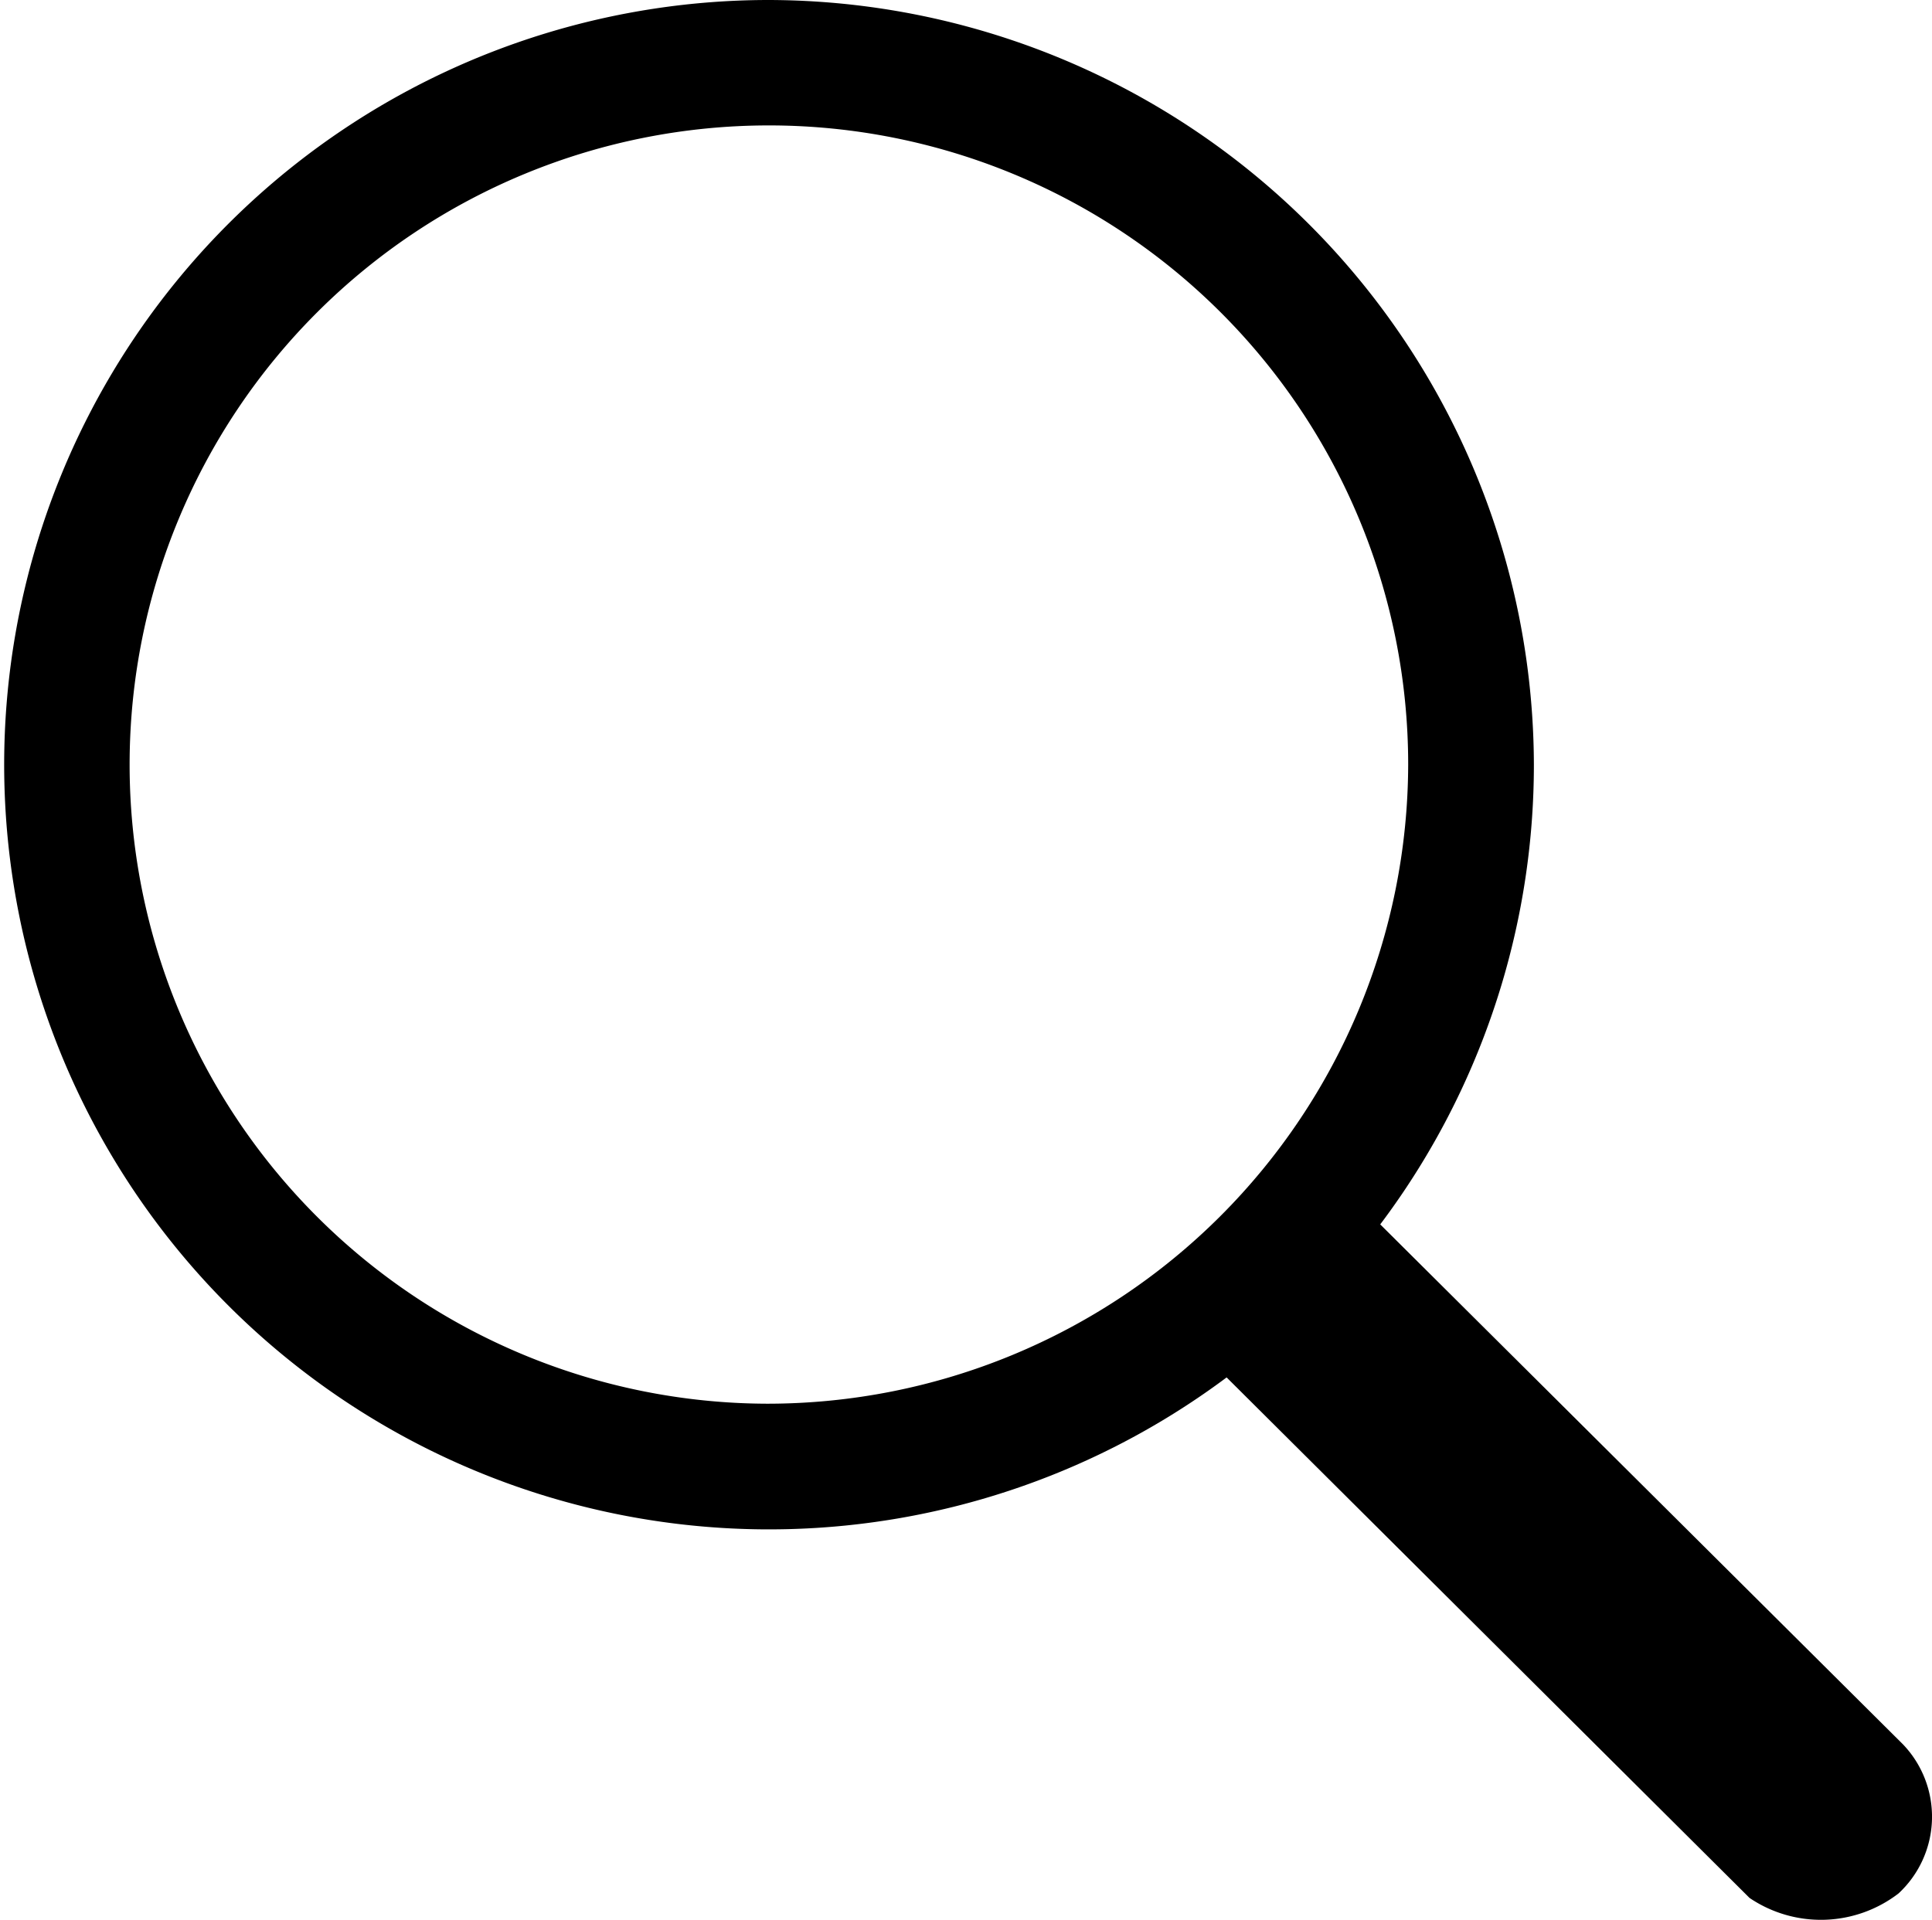
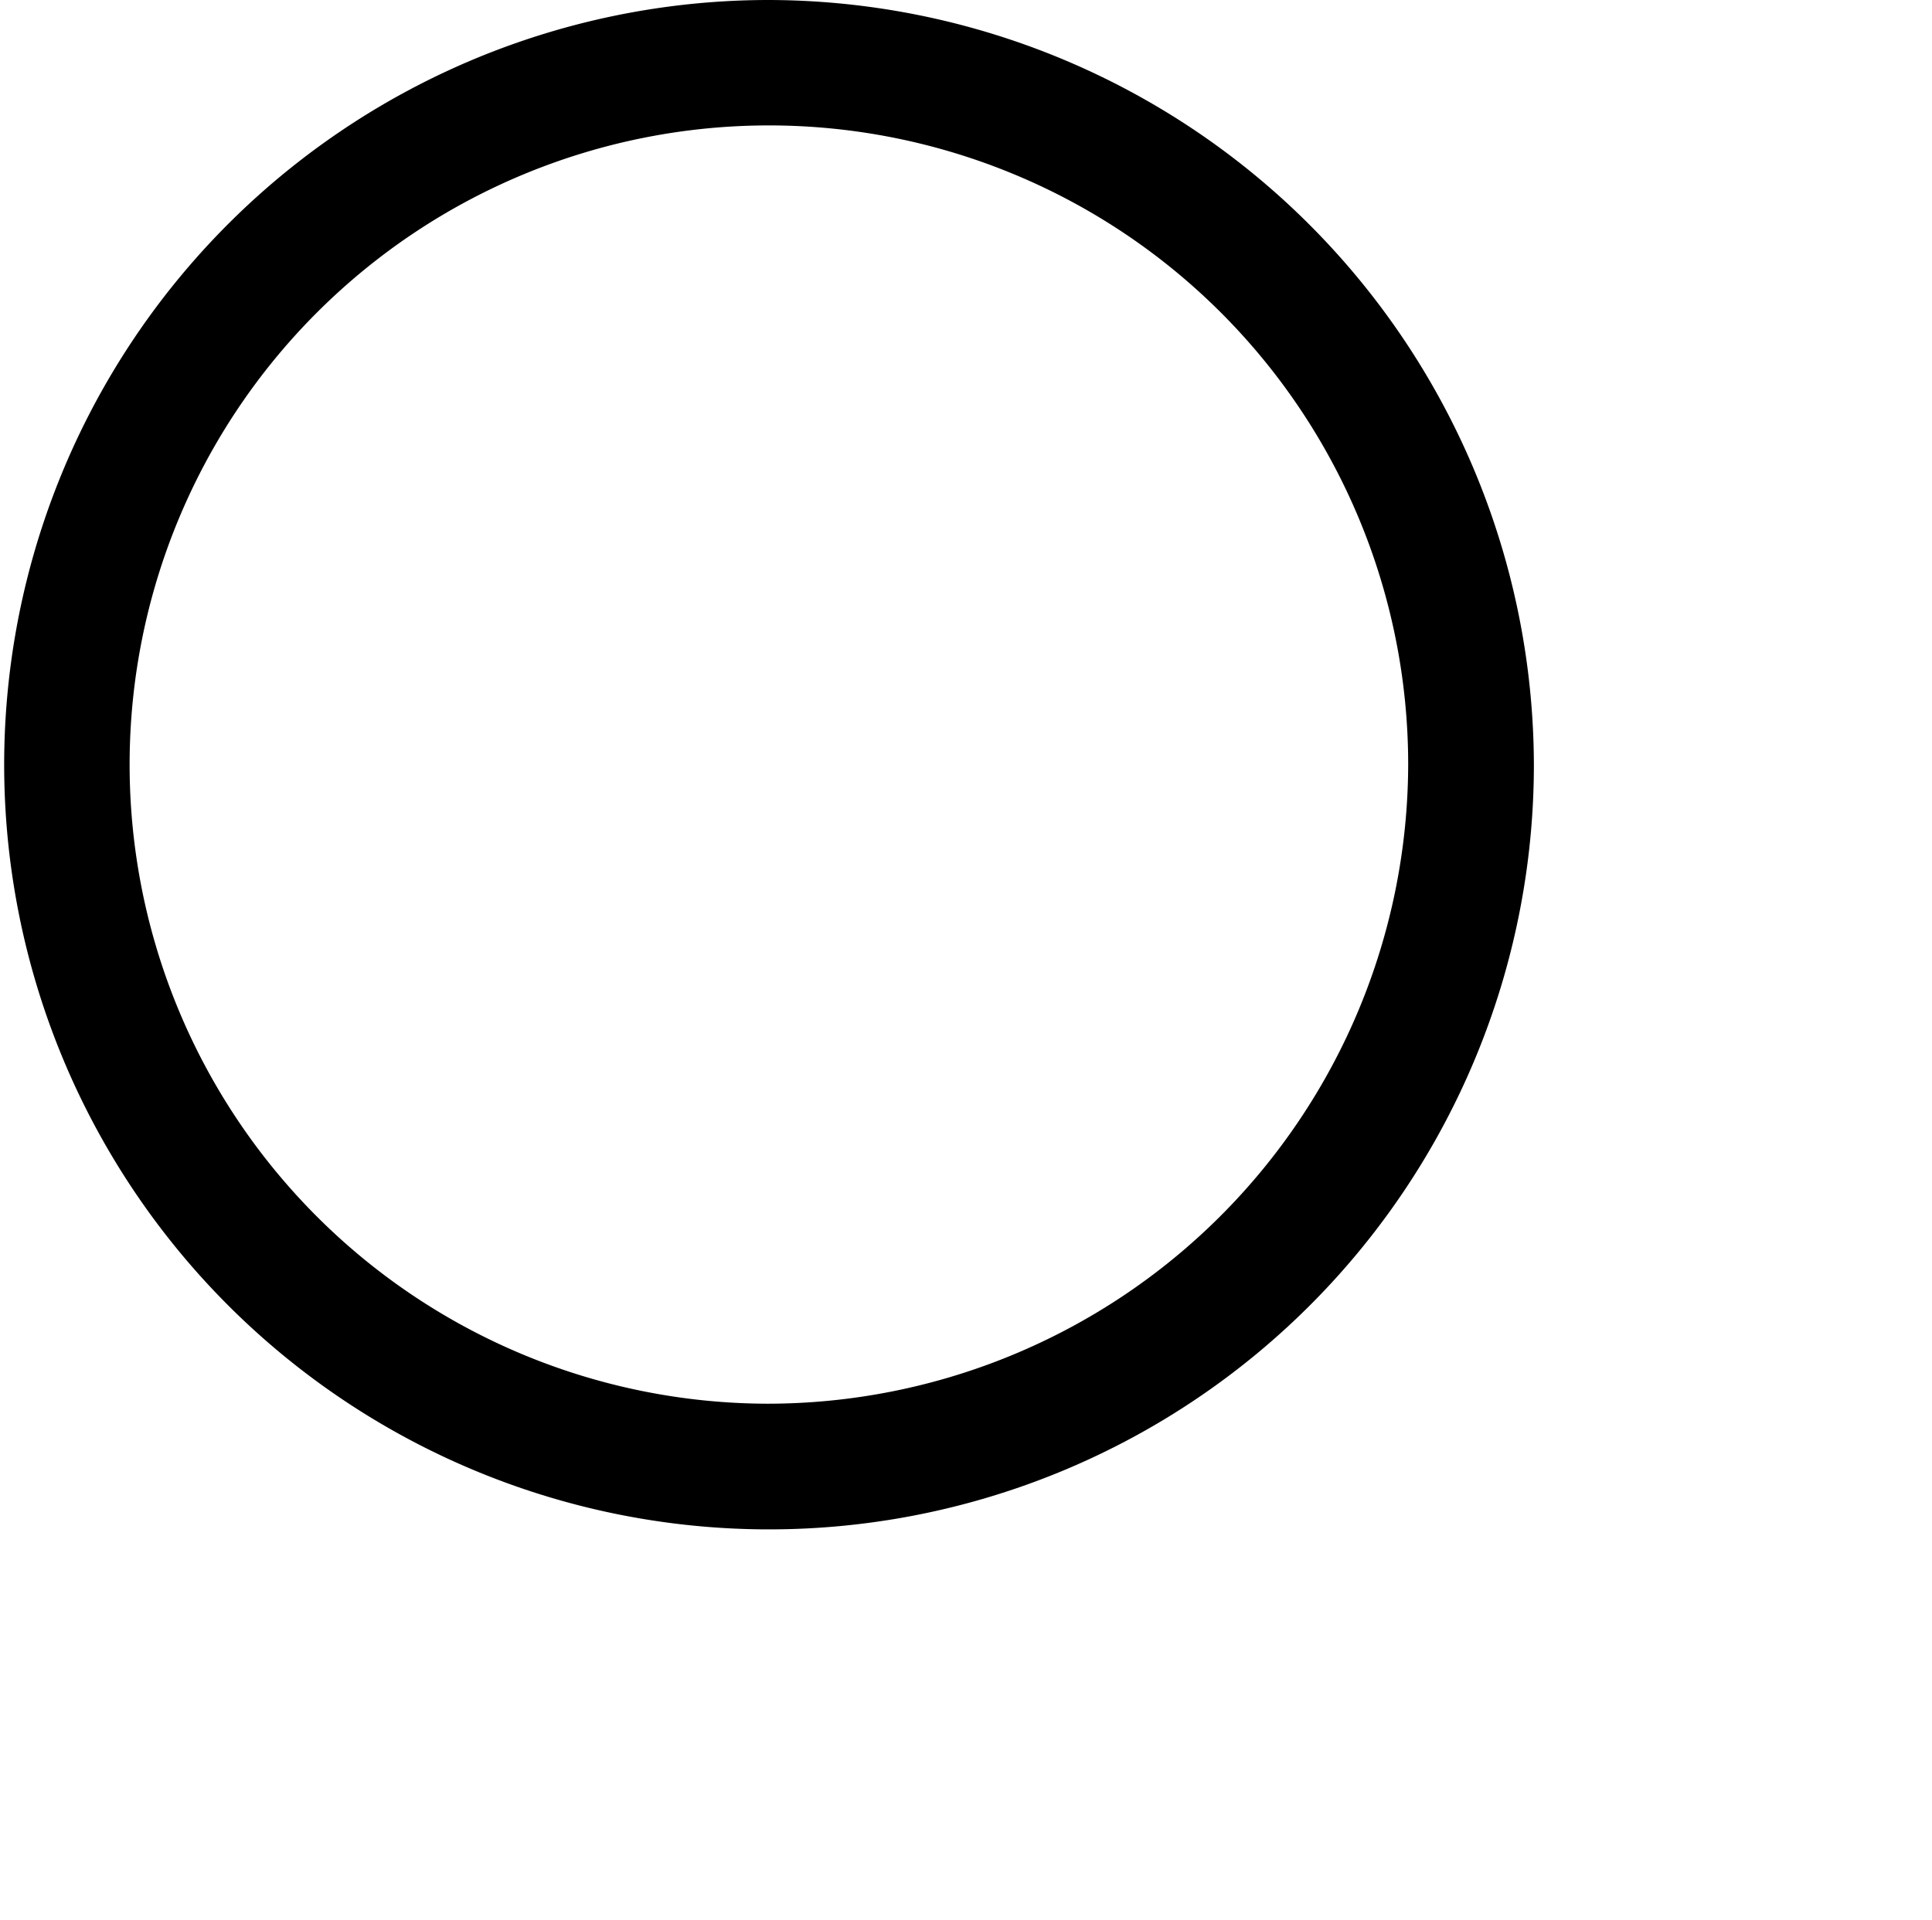
<svg xmlns="http://www.w3.org/2000/svg" id="search" width="29.617" height="29.439" viewBox="0 0 29.617 29.439">
  <g id="Group_8" data-name="Group 8" transform="translate(0)">
    <g id="Group_7" data-name="Group 7">
      <path id="Path_6" data-name="Path 6" d="M11.757.616A11.725,11.725,0,1,0,23.514,12.341,11.754,11.754,0,0,0,11.757.616Zm0,21.523a9.8,9.8,0,1,1,9.83-9.8A9.825,9.825,0,0,1,11.757,22.139Z" transform="translate(0 -0.616)" />
    </g>
  </g>
  <g id="Group_10" data-name="Group 10" transform="translate(18.595 18.567)">
    <g id="Group_9" data-name="Group 9">
-       <path id="Path_7" data-name="Path 7" d="M364.044,361.646l-8.394-8.351c-.5-.5-1.314.047-1.813.547s-1.041,1.305-.541,1.8L361.691,364a1.952,1.952,0,0,0,2.284-.069A1.605,1.605,0,0,0,364.044,361.646Z" transform="translate(-353.466 -353.466)" />
-     </g>
+       </g>
  </g>
</svg>